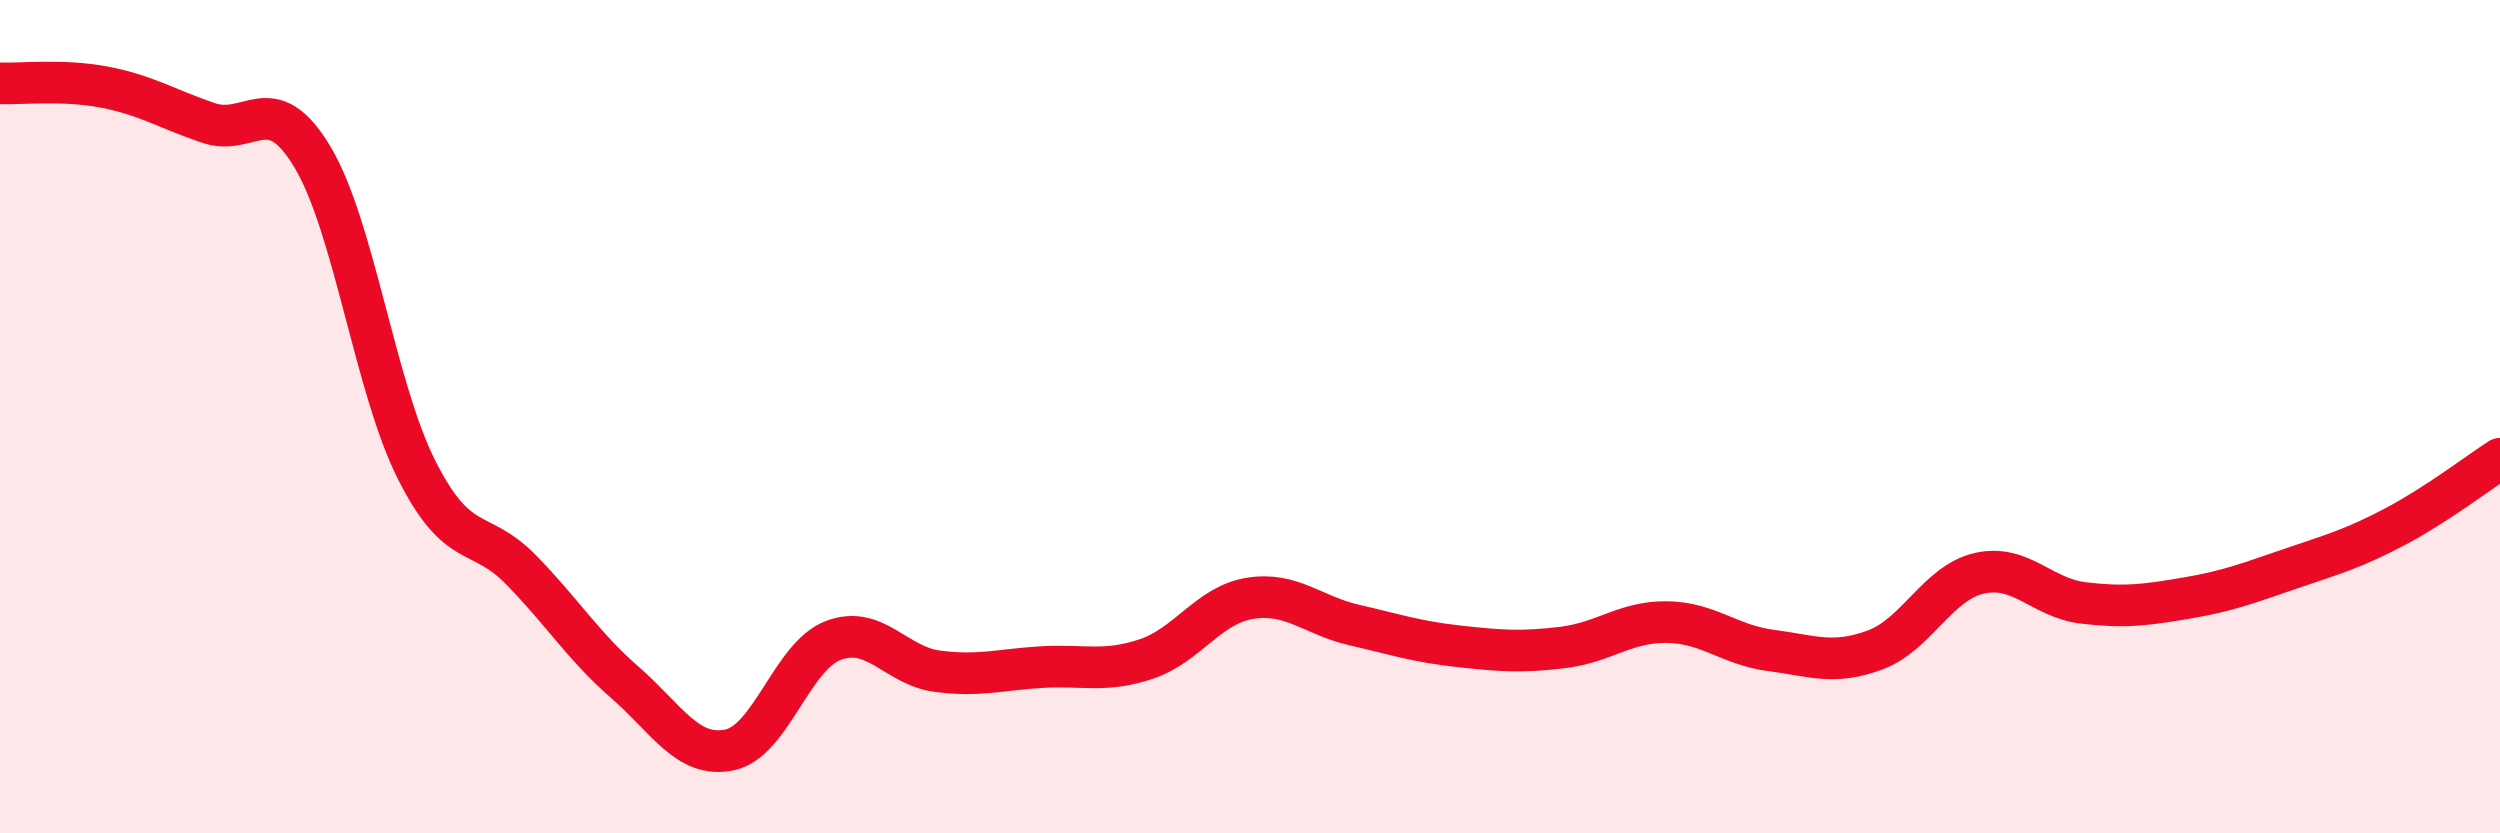
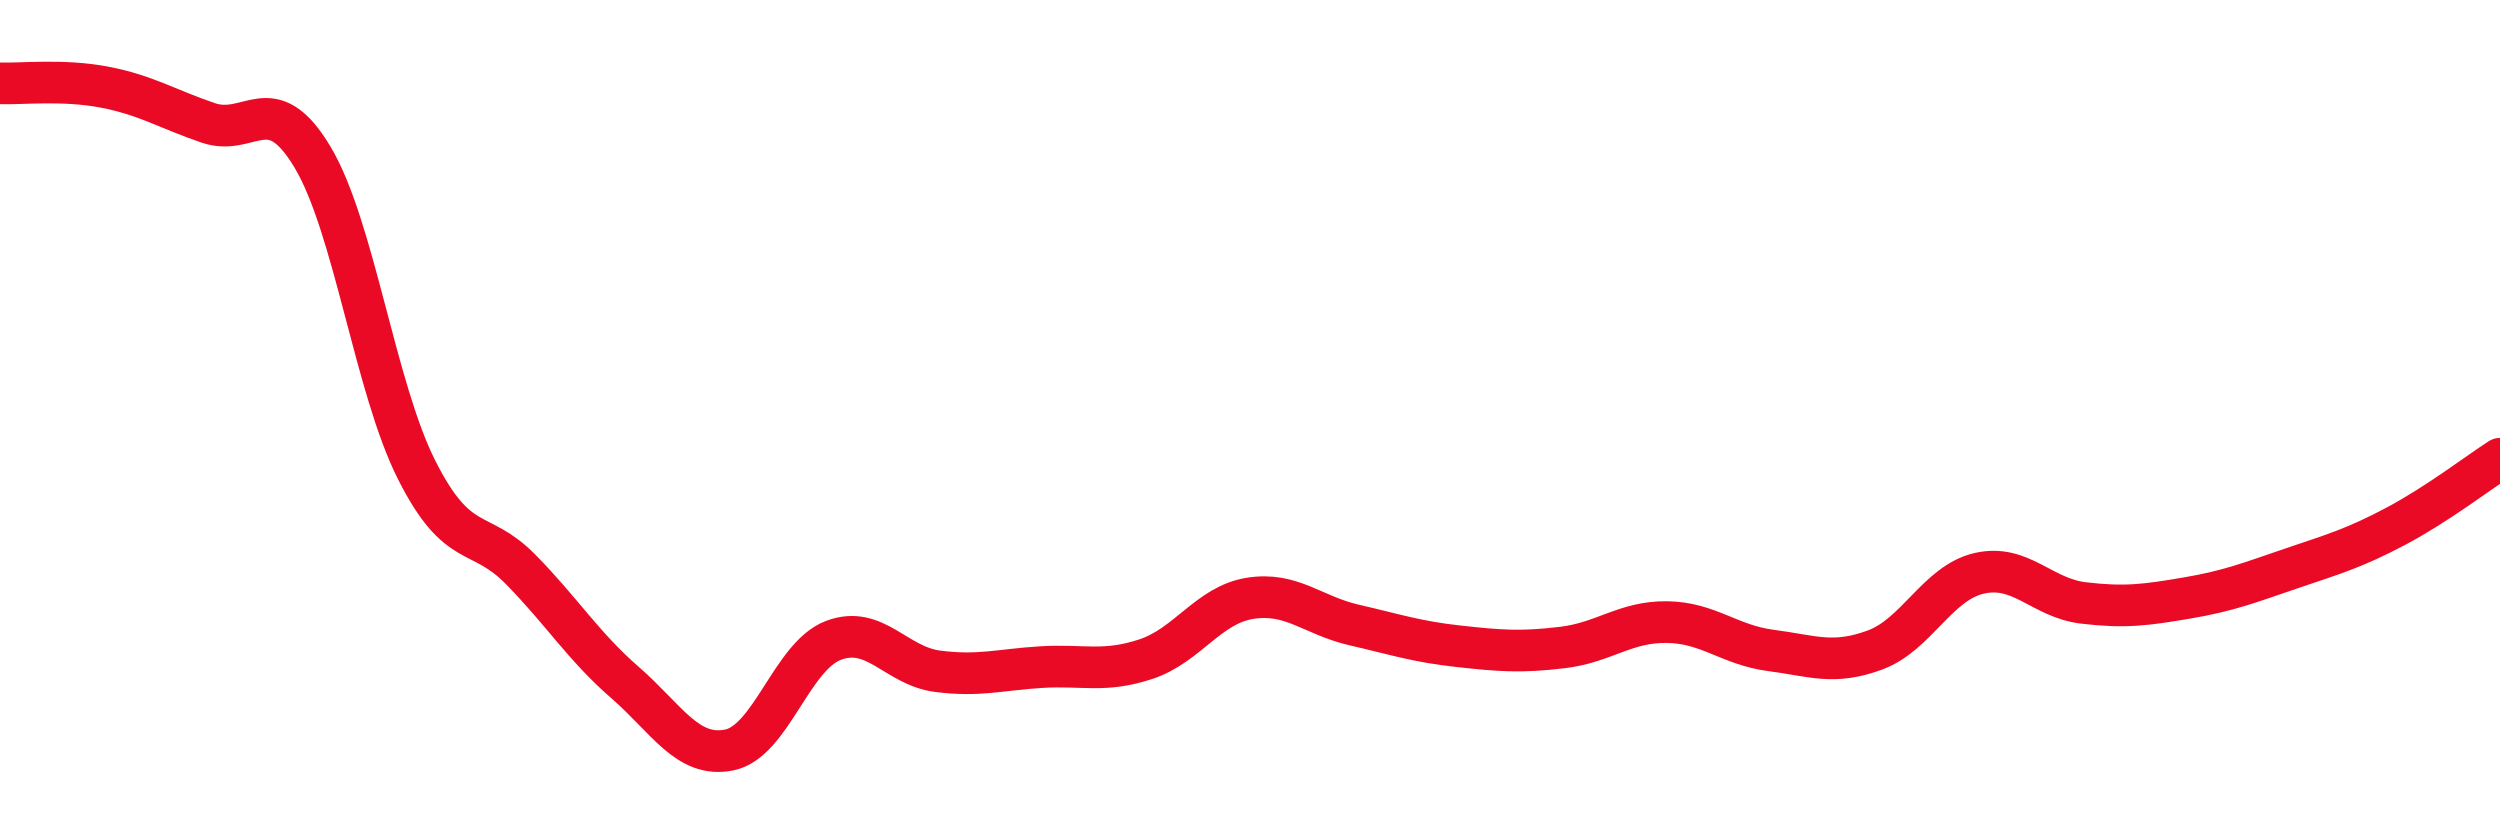
<svg xmlns="http://www.w3.org/2000/svg" width="60" height="20" viewBox="0 0 60 20">
-   <path d="M 0,2 C 0.5,2.02 1.5,1.9 2.5,2.09 C 3.5,2.28 4,2.61 5,2.95 C 6,3.29 6.5,2.1 7.5,3.77 C 8.5,5.44 9,9.3 10,11.28 C 11,13.26 11.5,12.65 12.5,13.67 C 13.5,14.69 14,15.51 15,16.38 C 16,17.25 16.5,18.2 17.5,18 C 18.5,17.8 19,15.75 20,15.37 C 21,14.99 21.5,15.98 22.5,16.11 C 23.5,16.24 24,16.07 25,16.01 C 26,15.95 26.5,16.15 27.5,15.82 C 28.5,15.49 29,14.52 30,14.36 C 31,14.2 31.5,14.77 32.5,15 C 33.5,15.23 34,15.4 35,15.51 C 36,15.62 36.5,15.66 37.5,15.54 C 38.5,15.42 39,14.92 40,14.93 C 41,14.94 41.5,15.48 42.5,15.61 C 43.5,15.74 44,15.97 45,15.6 C 46,15.23 46.5,13.99 47.5,13.76 C 48.5,13.53 49,14.35 50,14.47 C 51,14.59 51.5,14.52 52.5,14.35 C 53.5,14.18 54,13.98 55,13.64 C 56,13.3 56.5,13.16 57.5,12.63 C 58.5,12.1 59.5,11.33 60,11.01L60 20L0 20Z" fill="#EB0A25" opacity="0.1" stroke-linecap="round" stroke-linejoin="round" />
  <path d="M 0,2 C 0.5,2.02 1.5,1.9 2.5,2.09 C 3.5,2.28 4,2.61 5,2.95 C 6,3.29 6.5,2.1 7.5,3.77 C 8.5,5.44 9,9.3 10,11.28 C 11,13.26 11.5,12.65 12.5,13.67 C 13.5,14.69 14,15.51 15,16.38 C 16,17.25 16.5,18.2 17.5,18 C 18.5,17.8 19,15.75 20,15.37 C 21,14.99 21.5,15.98 22.5,16.11 C 23.5,16.24 24,16.07 25,16.01 C 26,15.95 26.5,16.15 27.5,15.82 C 28.5,15.49 29,14.52 30,14.36 C 31,14.2 31.5,14.77 32.5,15 C 33.5,15.23 34,15.4 35,15.51 C 36,15.62 36.5,15.66 37.5,15.54 C 38.5,15.42 39,14.92 40,14.93 C 41,14.94 41.5,15.48 42.5,15.61 C 43.5,15.74 44,15.97 45,15.6 C 46,15.23 46.5,13.99 47.5,13.76 C 48.5,13.53 49,14.35 50,14.47 C 51,14.59 51.5,14.52 52.5,14.35 C 53.5,14.18 54,13.98 55,13.64 C 56,13.3 56.5,13.16 57.5,12.63 C 58.5,12.1 59.5,11.33 60,11.01" stroke="#EB0A25" stroke-width="1" fill="none" stroke-linecap="round" stroke-linejoin="round" />
</svg>